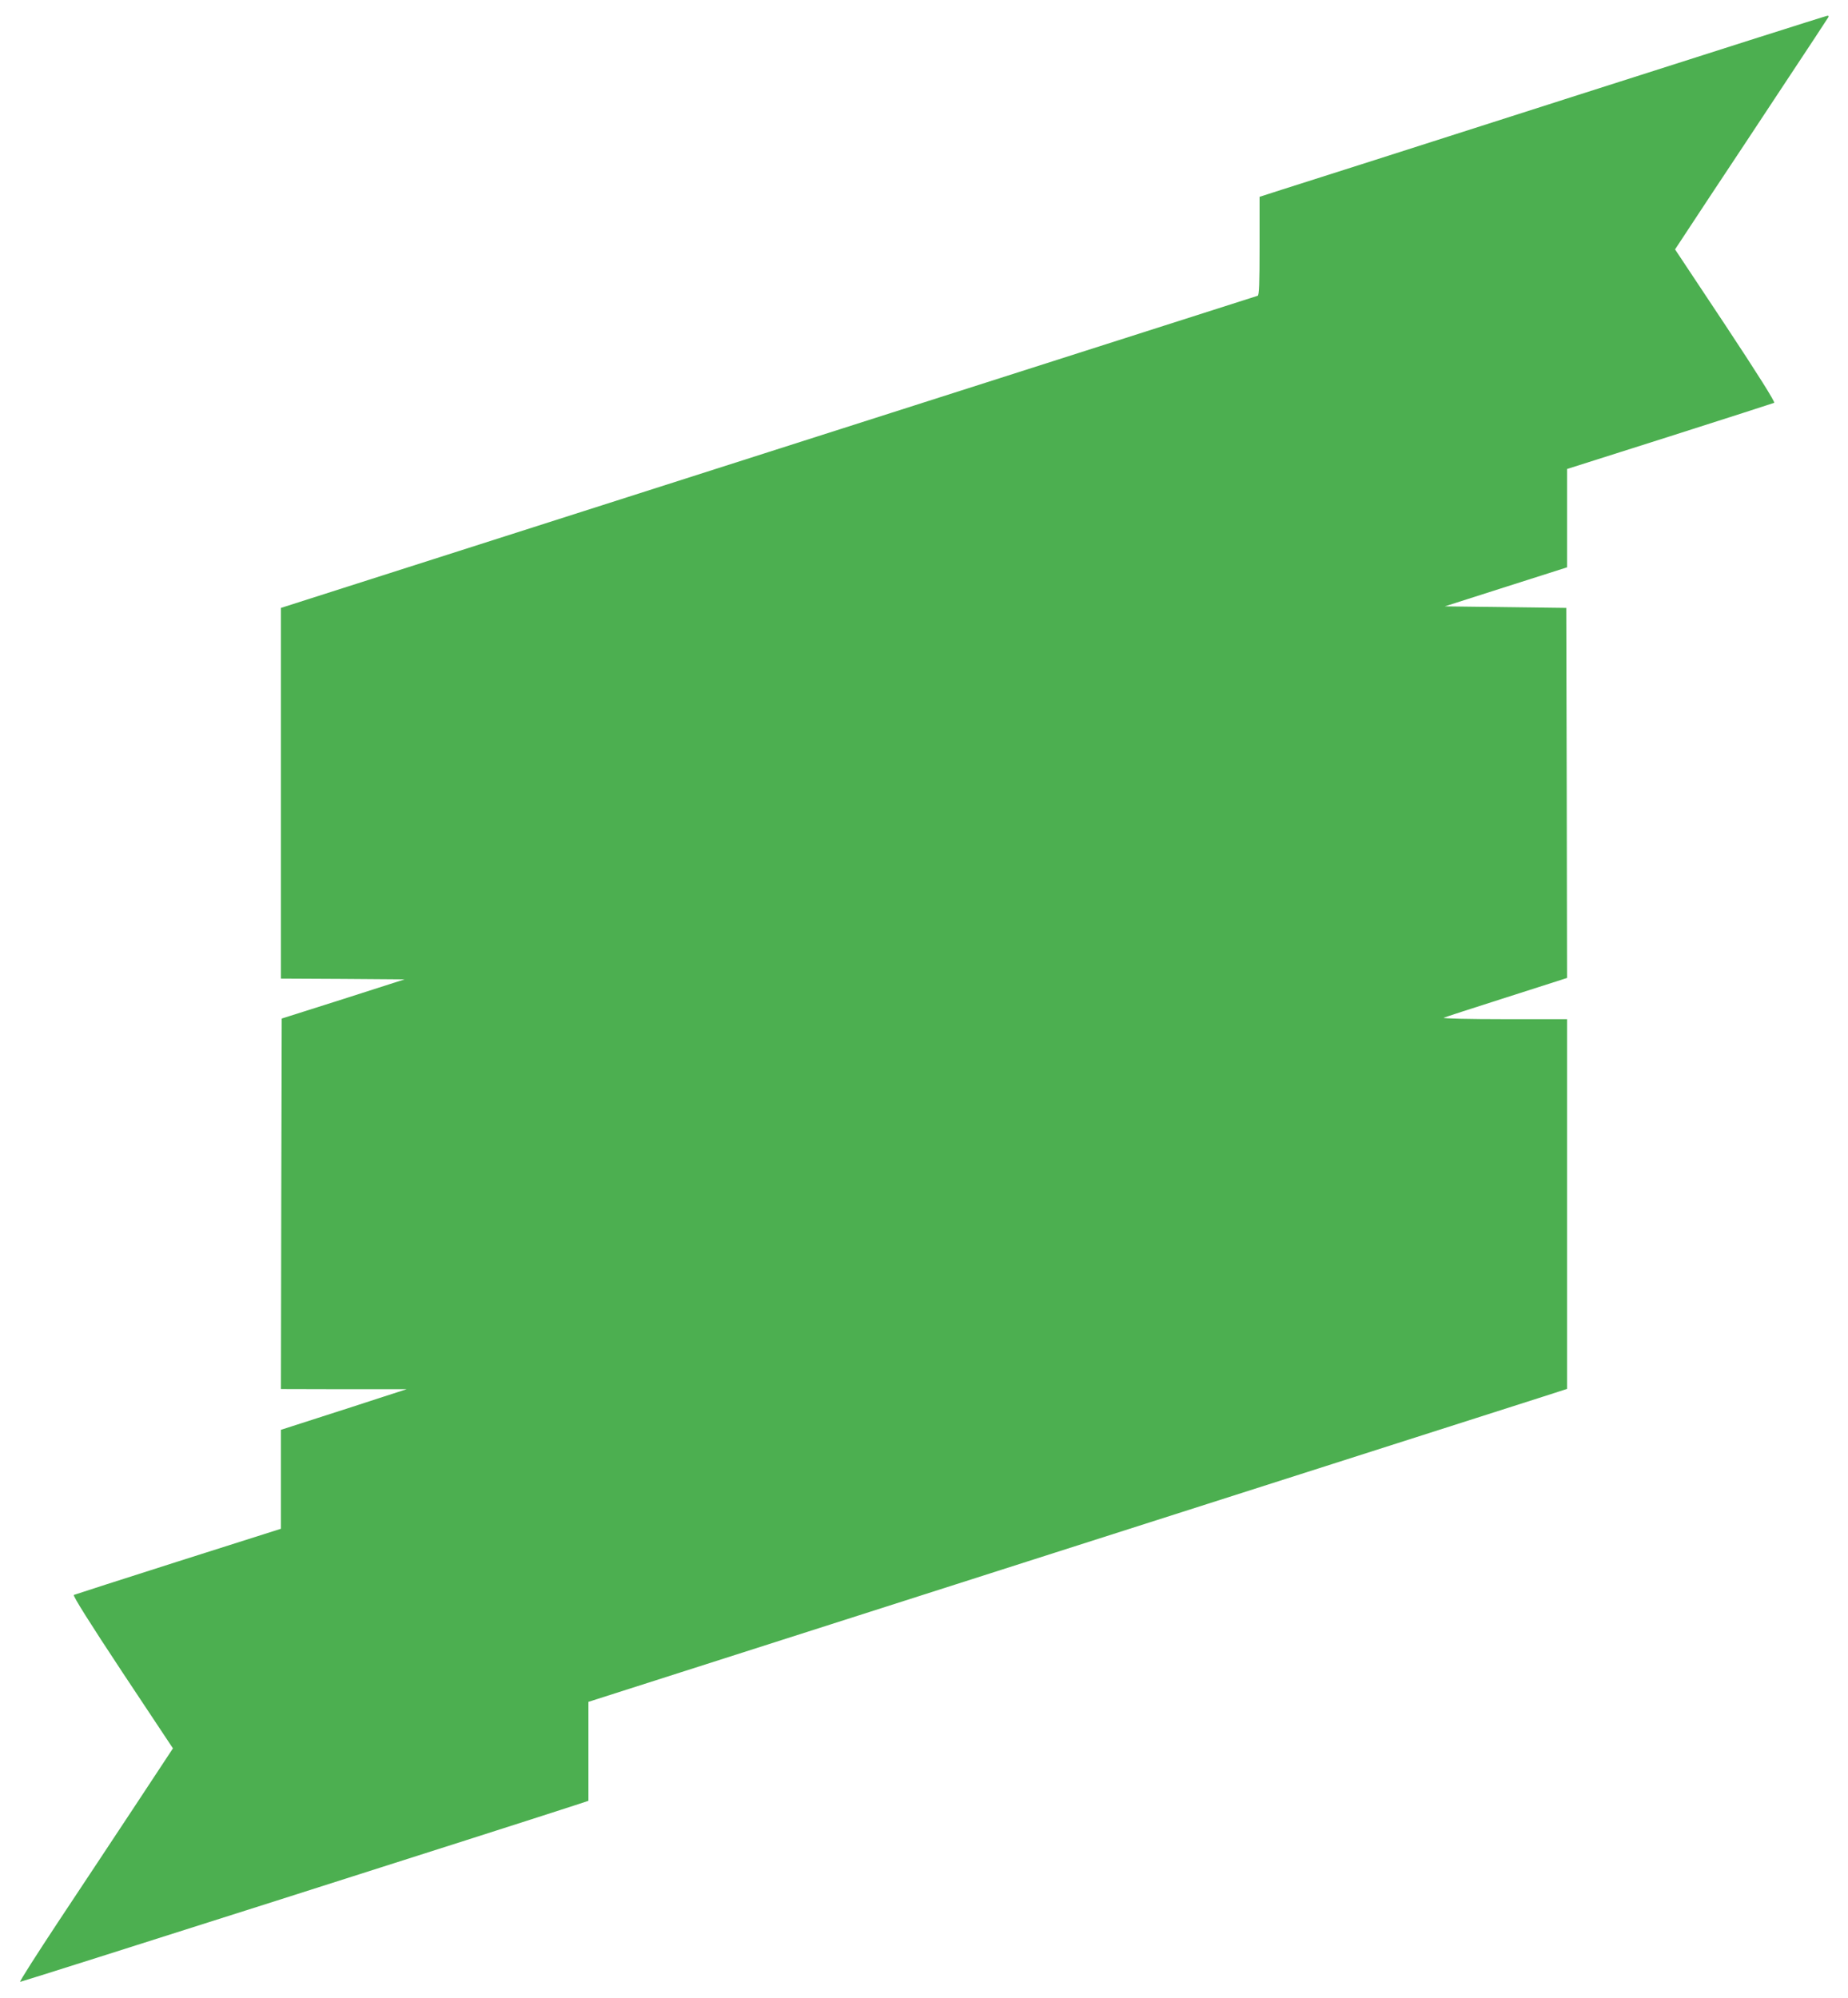
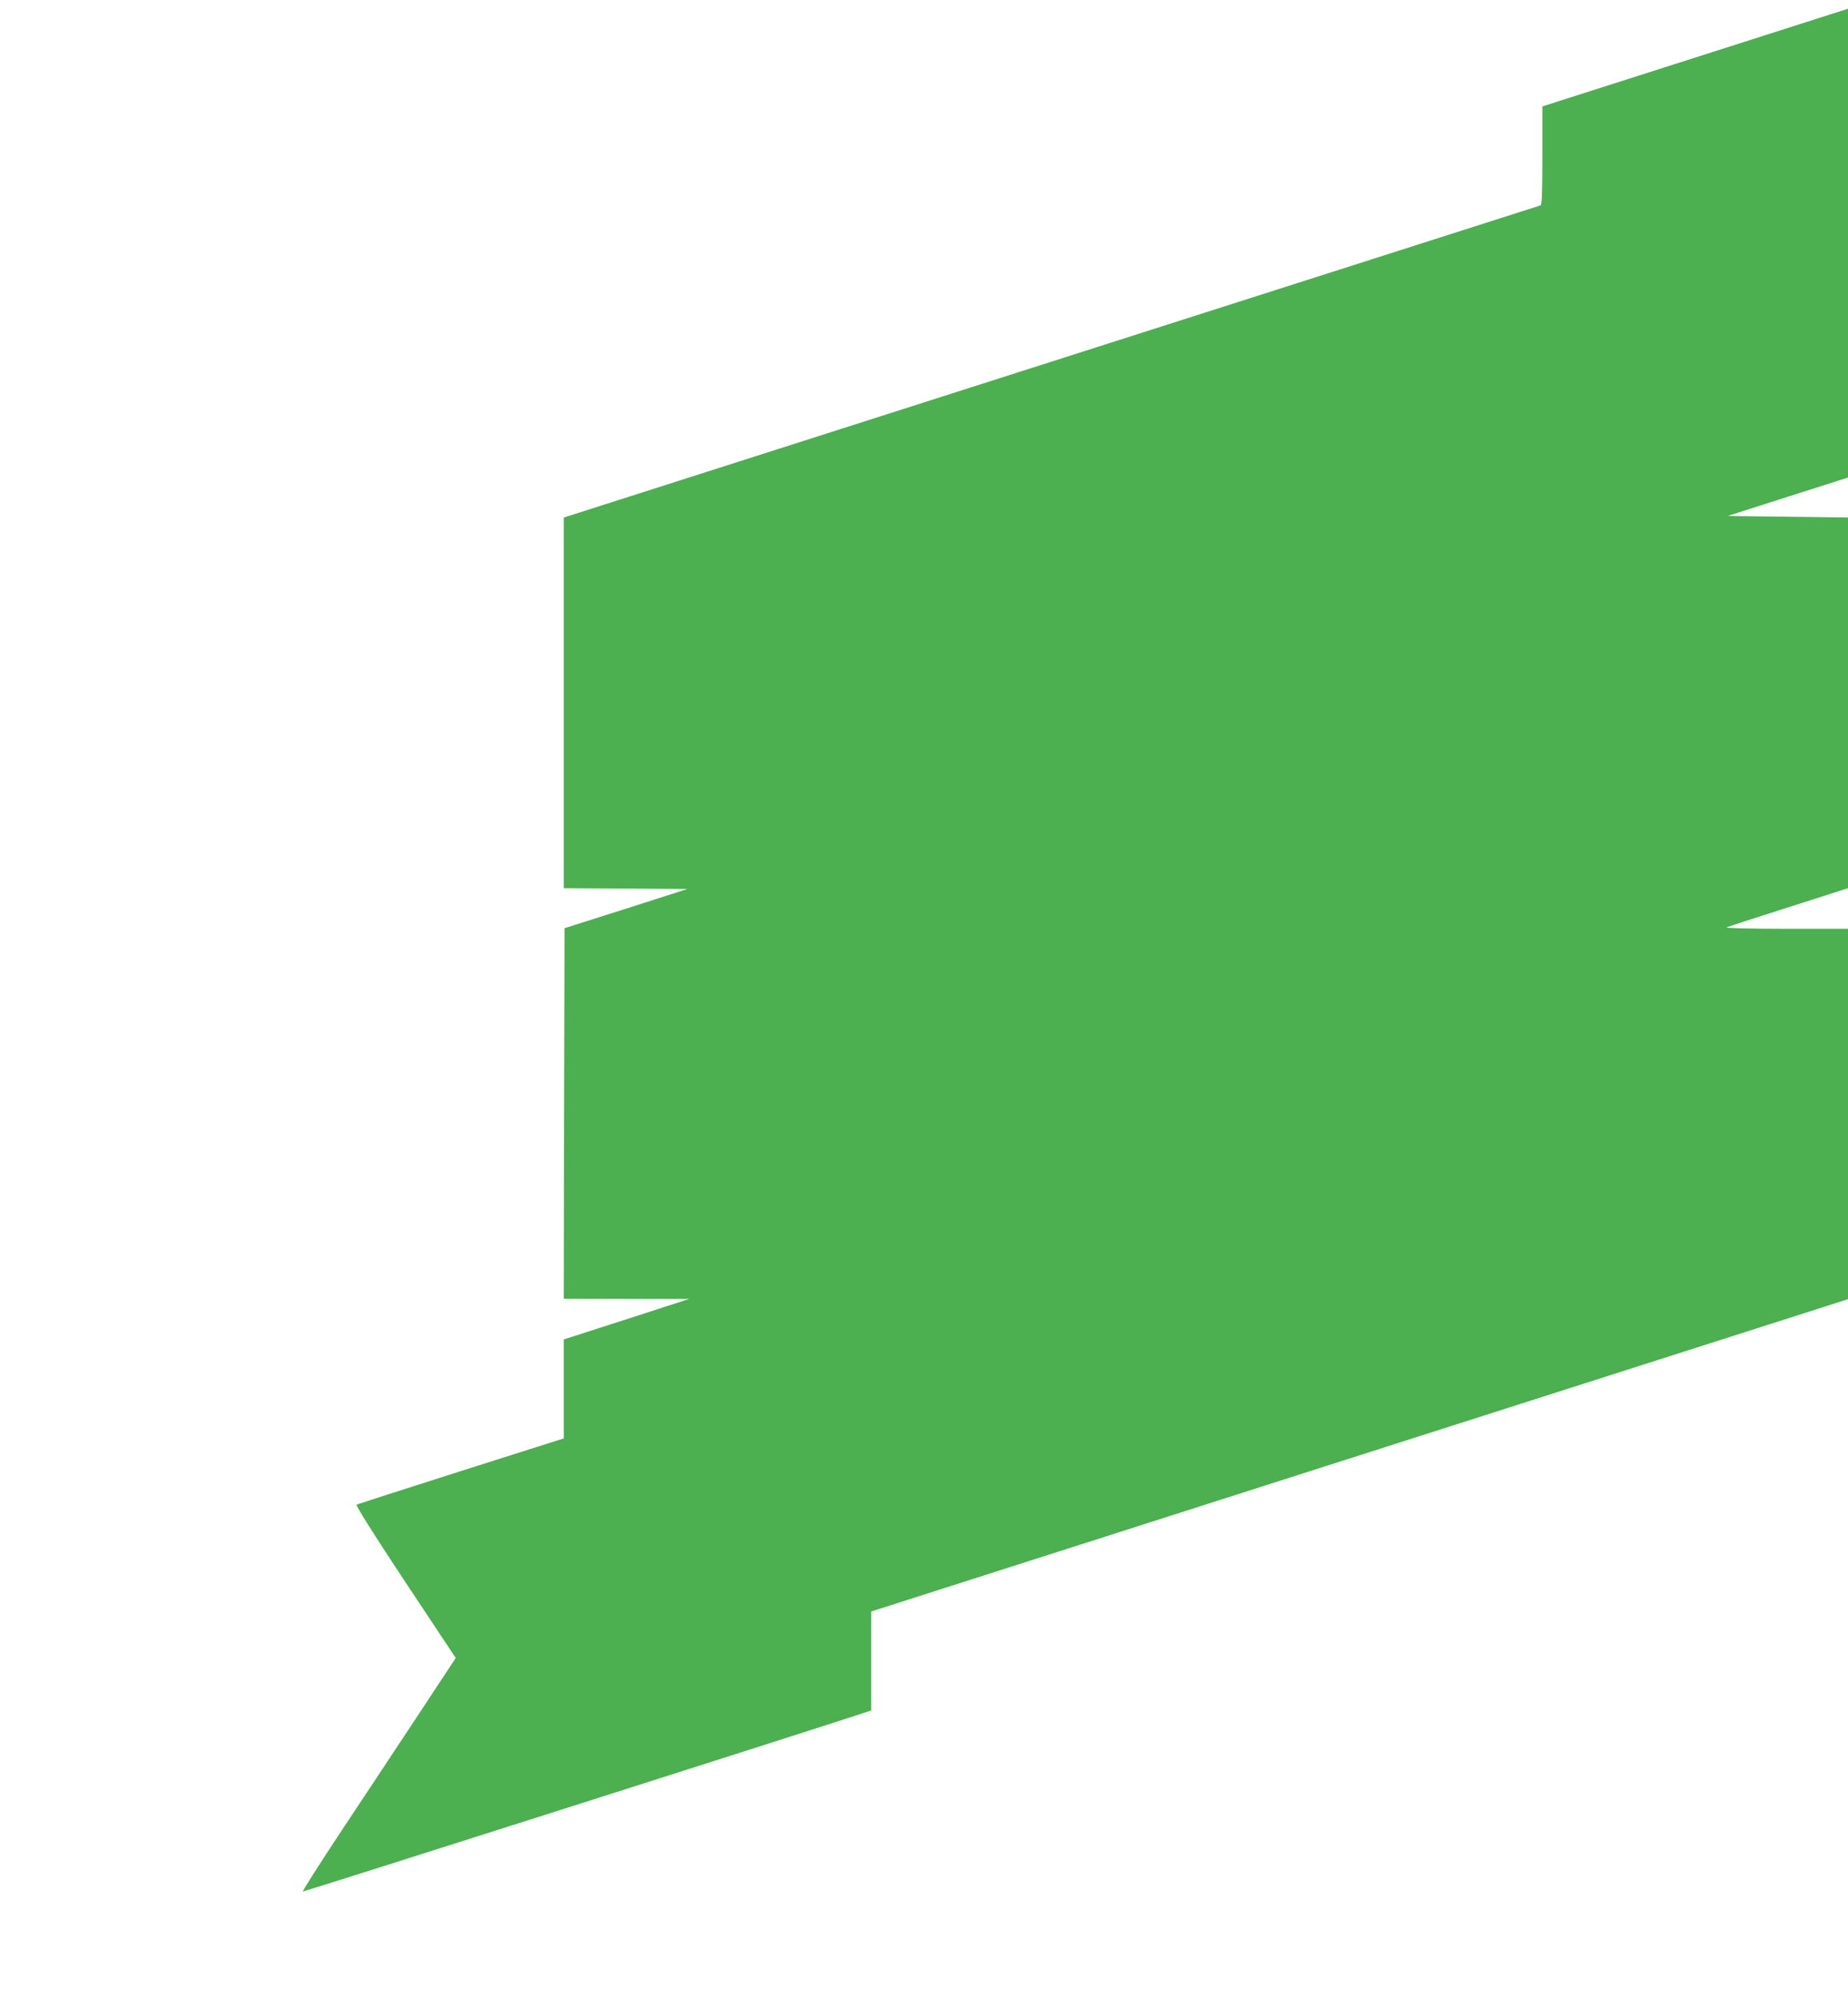
<svg xmlns="http://www.w3.org/2000/svg" version="1.0" width="1184pt" height="1280pt" viewBox="0 0 1184 1280" preserveAspectRatio="xMidYMid meet">
  <g transform="translate(0,1280) scale(0.1,-0.1)" fill="#4caf50" stroke="none">
-     <path d="M10025 12164 c-918 -294 -1734 -555 -1812 -579 l-143 -46 0 -315 c0 -243 -3 -316 -12 -319 -7 -2 -1418 -453 -3136 -1002 l-3122 -998 0 -1187 0 -1188 396 -2 396 -3 -393 -126 -394 -125 -3 -1187 -2 -1187 402 -1 403 0 -170 -55 c-93 -31 -275 -89 -402 -130 l-233 -75 0 -317 0 -317 -658 -209 c-361 -115 -662 -212 -669 -215 -8 -4 104 -182 311 -495 l324 -488 -242 -367 c-133 -201 -355 -537 -494 -746 -138 -209 -248 -381 -243 -383 6 -2 3194 1013 3578 1139 l63 21 0 317 0 317 2983 954 c1640 524 3051 975 3135 1002 l152 49 0 1184 0 1185 -402 0 c-222 0 -396 4 -388 9 8 4 189 63 403 131 l387 124 -2 1185 -3 1186 -389 5 -389 5 391 125 392 125 0 315 0 315 658 209 c361 115 662 212 669 215 8 4 -104 182 -311 495 l-324 488 222 337 c123 185 342 516 487 736 146 220 268 406 272 413 5 7 3 12 -5 11 -7 0 -764 -241 -1683 -535z" />
+     <path d="M10025 12164 l-143 -46 0 -315 c0 -243 -3 -316 -12 -319 -7 -2 -1418 -453 -3136 -1002 l-3122 -998 0 -1187 0 -1188 396 -2 396 -3 -393 -126 -394 -125 -3 -1187 -2 -1187 402 -1 403 0 -170 -55 c-93 -31 -275 -89 -402 -130 l-233 -75 0 -317 0 -317 -658 -209 c-361 -115 -662 -212 -669 -215 -8 -4 104 -182 311 -495 l324 -488 -242 -367 c-133 -201 -355 -537 -494 -746 -138 -209 -248 -381 -243 -383 6 -2 3194 1013 3578 1139 l63 21 0 317 0 317 2983 954 c1640 524 3051 975 3135 1002 l152 49 0 1184 0 1185 -402 0 c-222 0 -396 4 -388 9 8 4 189 63 403 131 l387 124 -2 1185 -3 1186 -389 5 -389 5 391 125 392 125 0 315 0 315 658 209 c361 115 662 212 669 215 8 4 -104 182 -311 495 l-324 488 222 337 c123 185 342 516 487 736 146 220 268 406 272 413 5 7 3 12 -5 11 -7 0 -764 -241 -1683 -535z" />
  </g>
</svg>